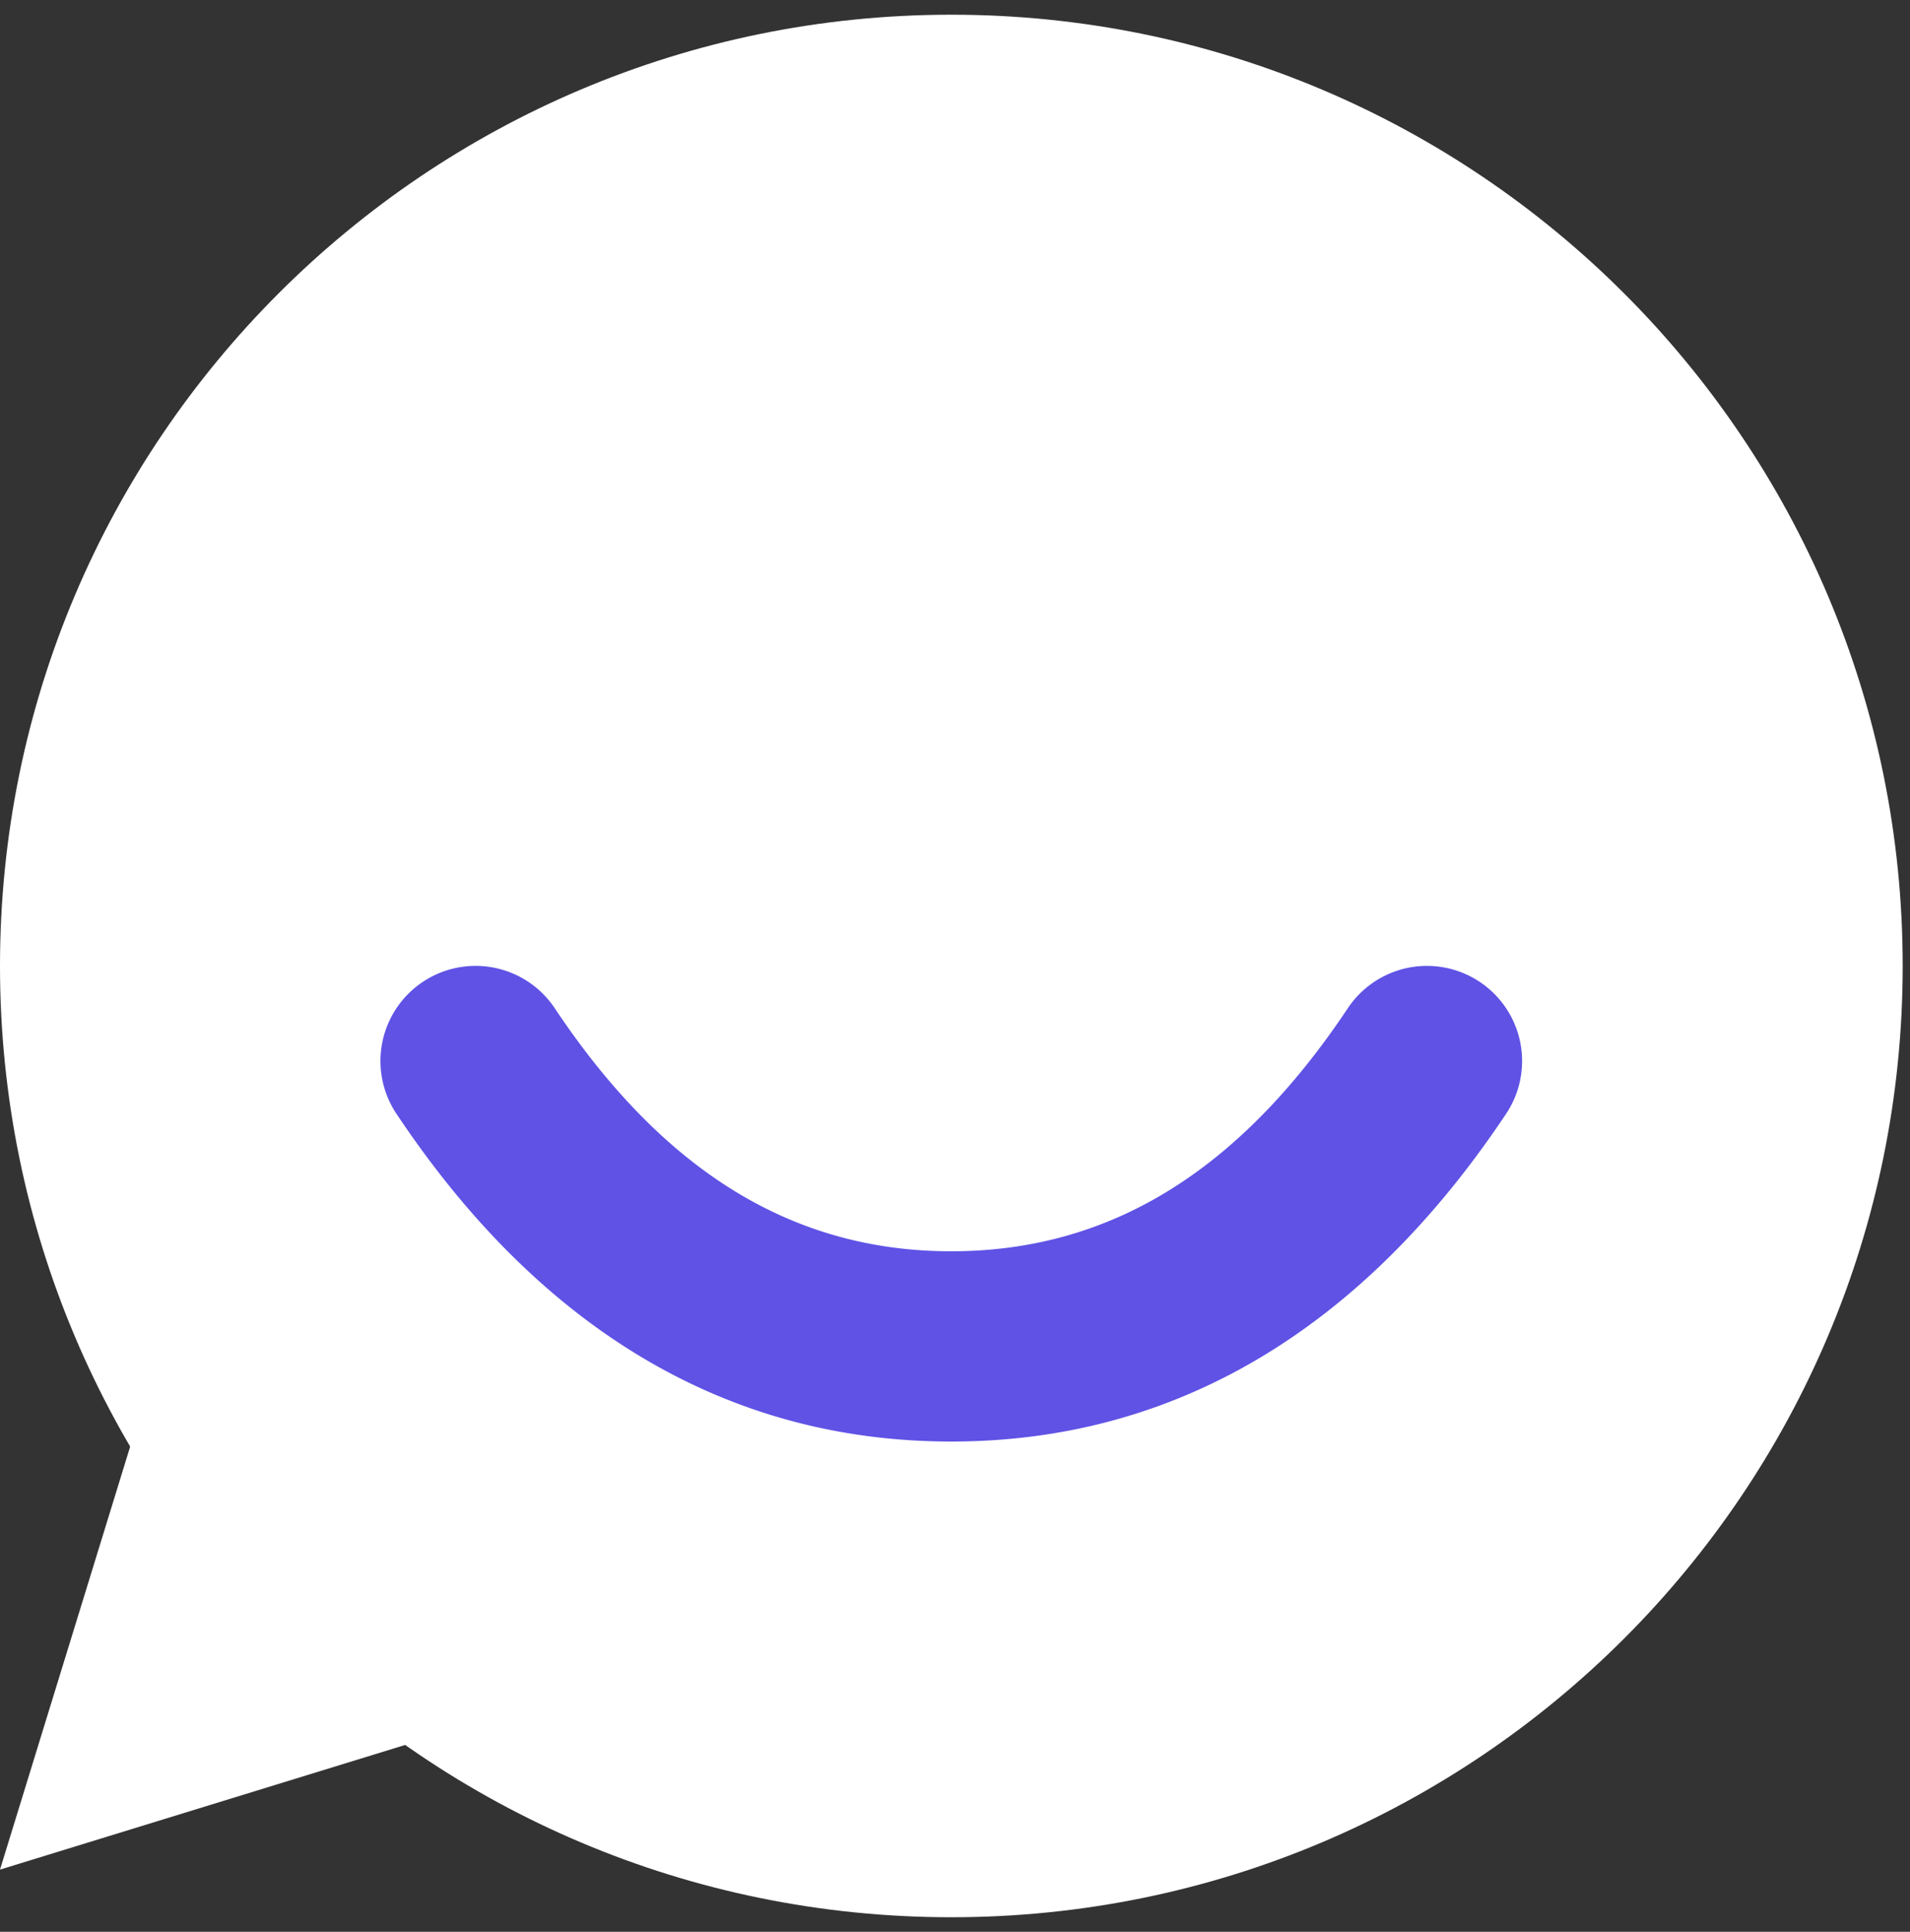
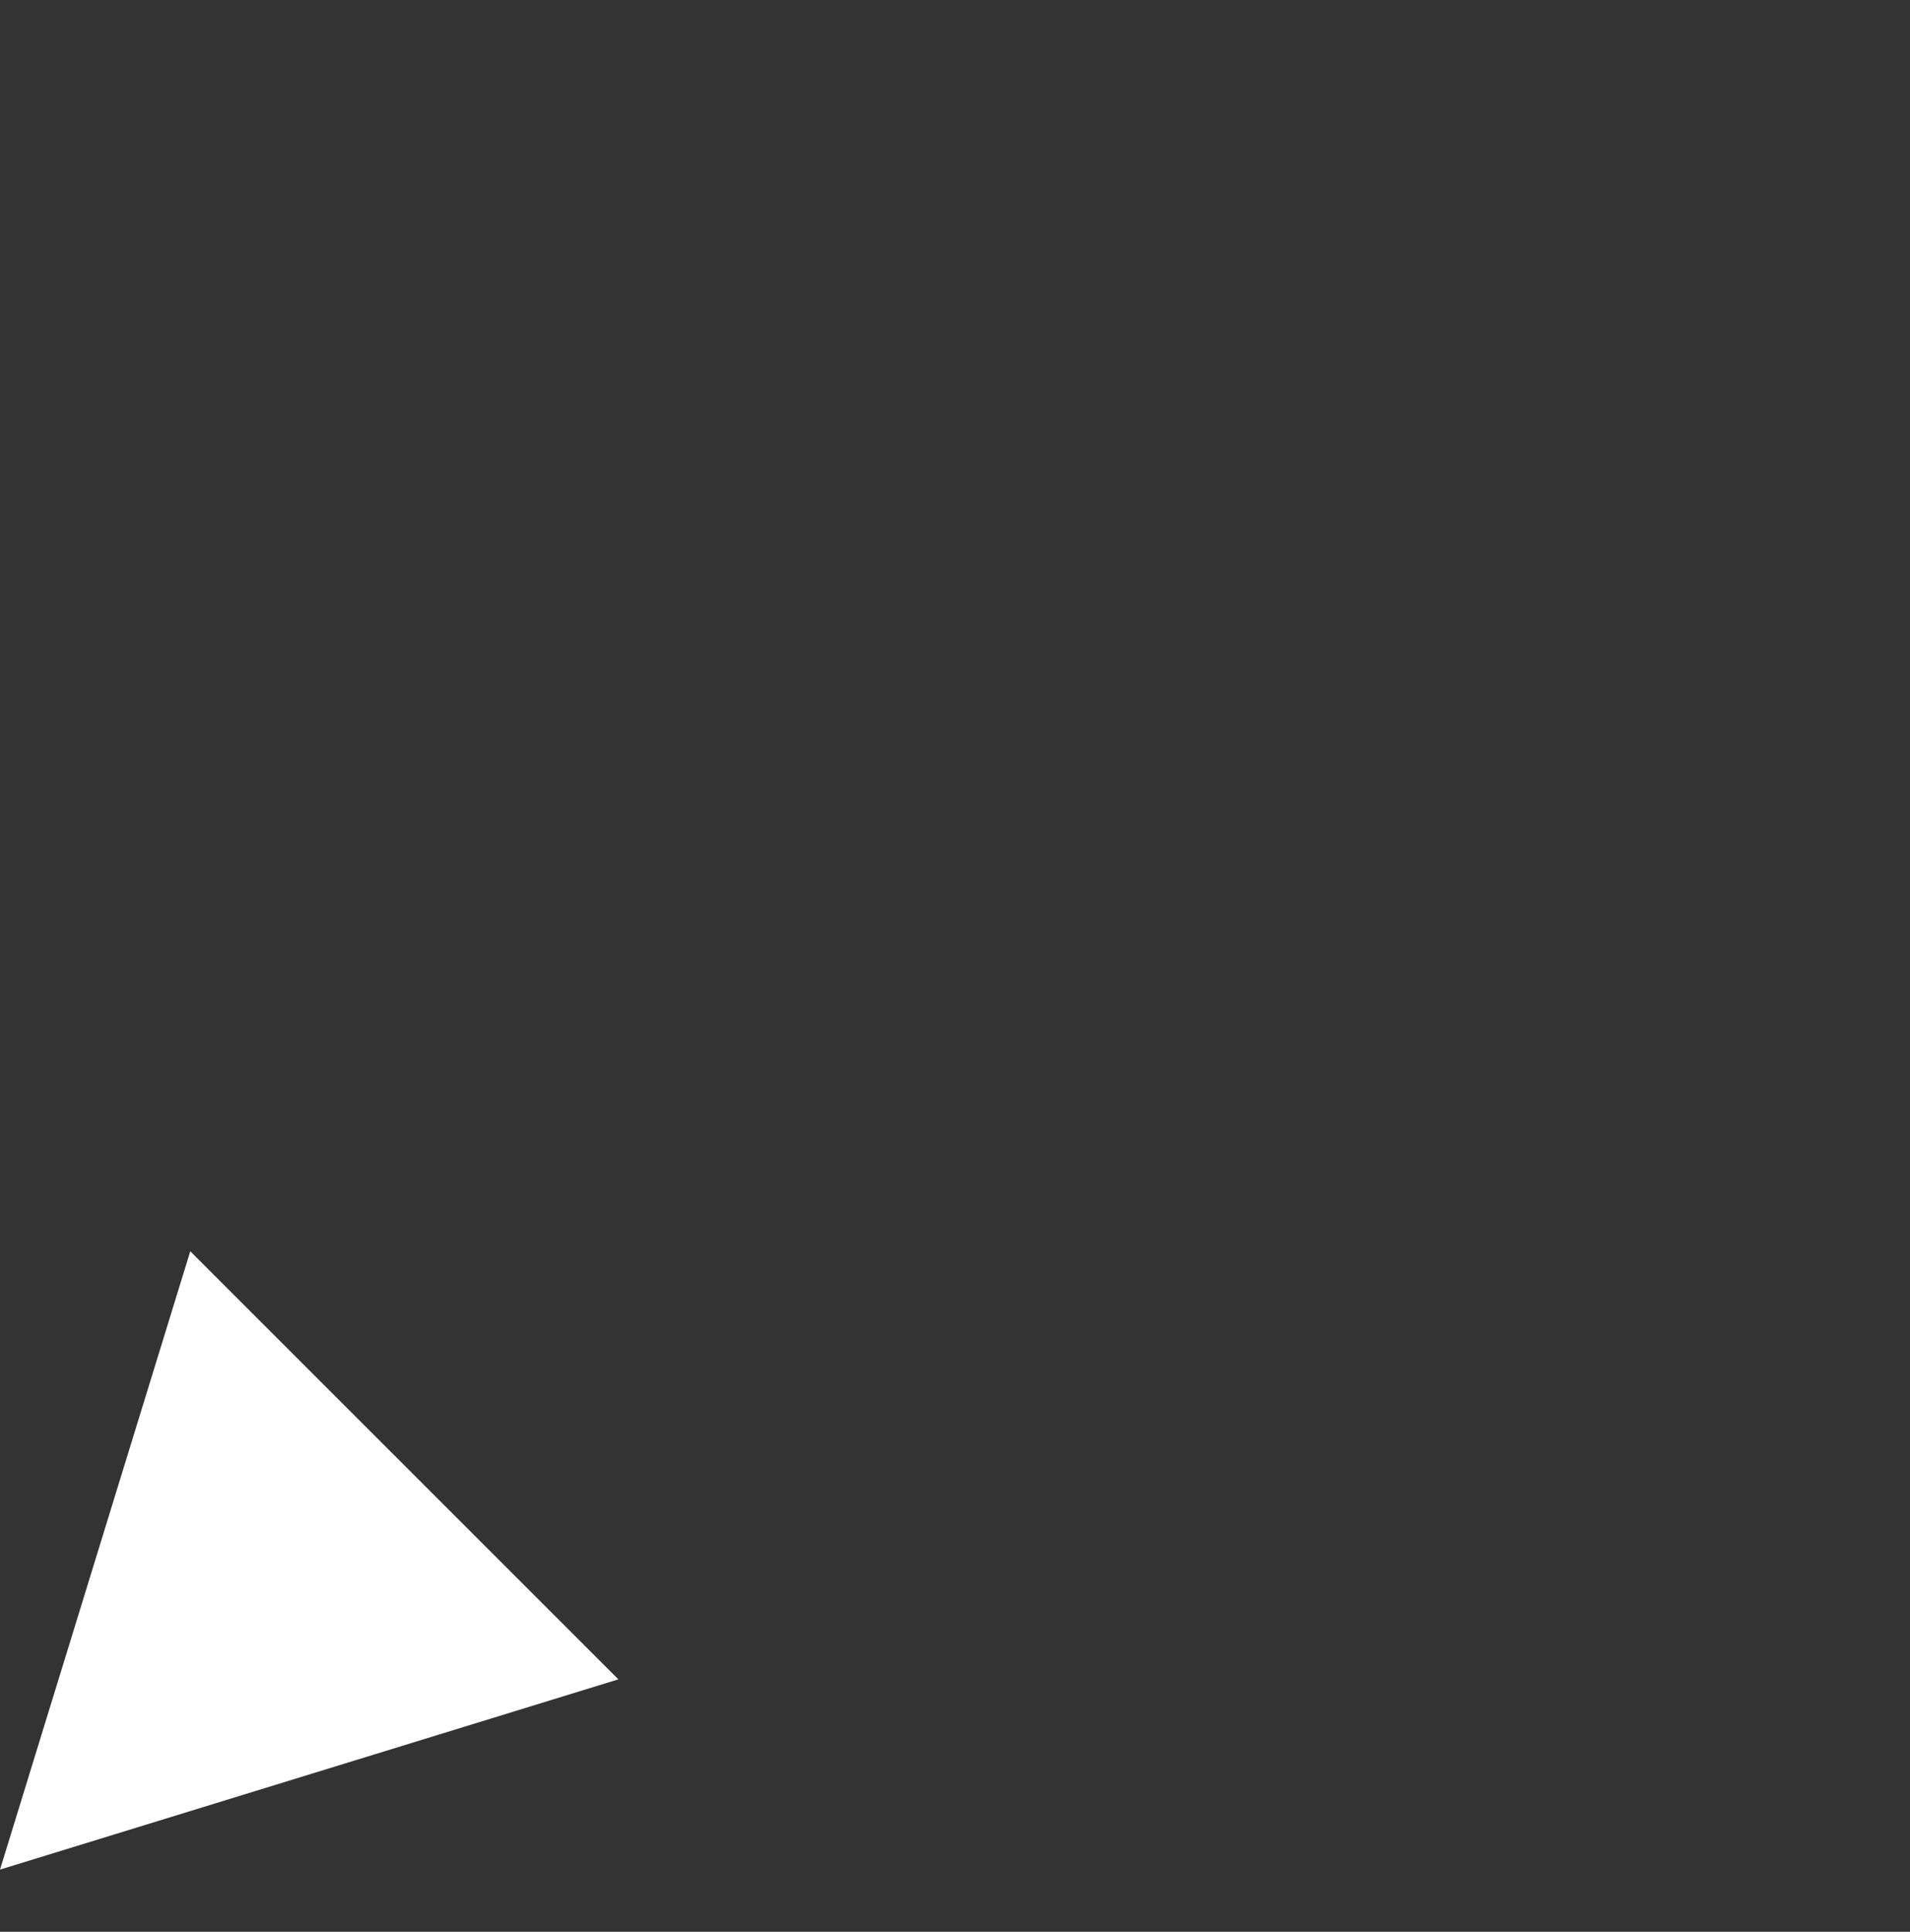
<svg xmlns="http://www.w3.org/2000/svg" width="87" height="88" viewBox="0 0 87 88">
  <rect x="0" y="0" width="87" height="88" fill="#333333" stroke="none" />
  <path fill="#fff" d="M8.667 57L0 85.167 28.167 76.5z" />
-   <path fill="#fff" d="M43.333.67c23.933 0 43.334 19.401 43.334 43.333 0 23.933-19.401 43.334-43.334 43.334C19.401 87.337 0 67.936 0 44.003 0 20.071 19.401.67 43.333.67z" />
-   <path fill="#5f52e5" d="M18.058 50.737c6.542 9.813 15.07 14.93 25.272 14.93 10.203 0 18.73-5.117 25.273-14.93a4.333 4.333 0 10-7.211-4.807C56.378 53.45 50.462 57 43.33 57c-7.13 0-13.047-3.55-18.06-11.07a4.333 4.333 0 00-7.212 4.807z" />
</svg>